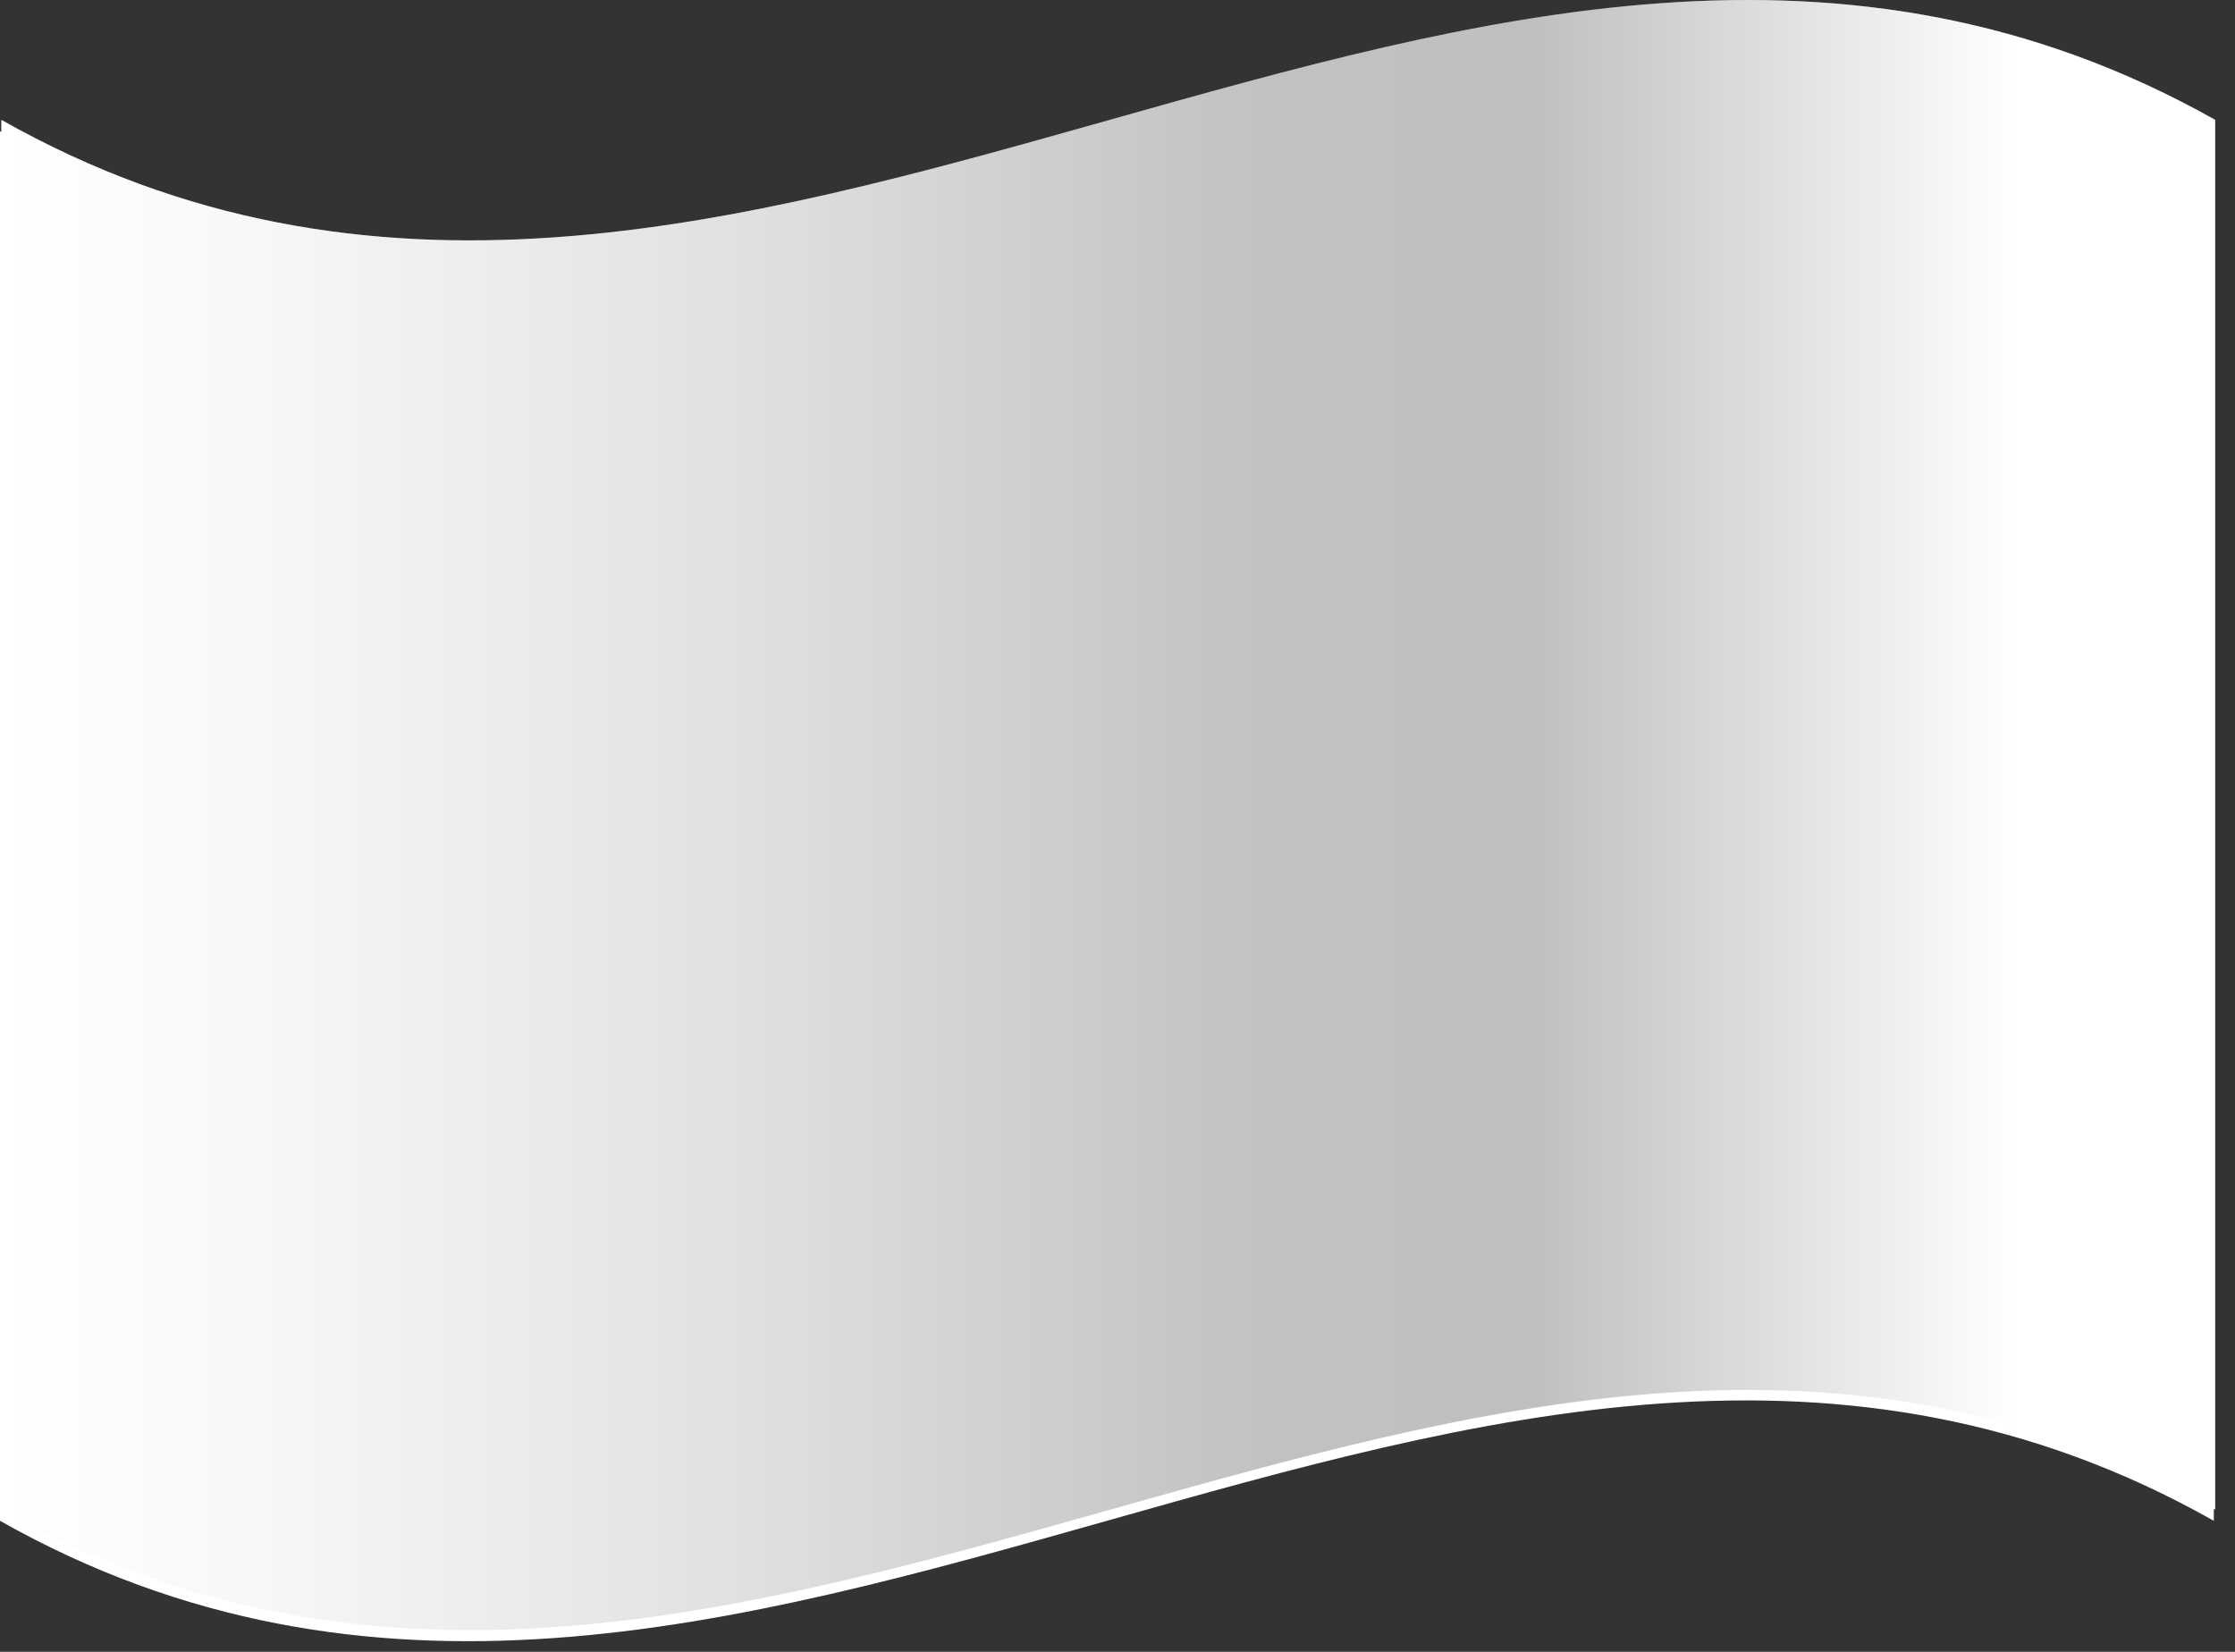
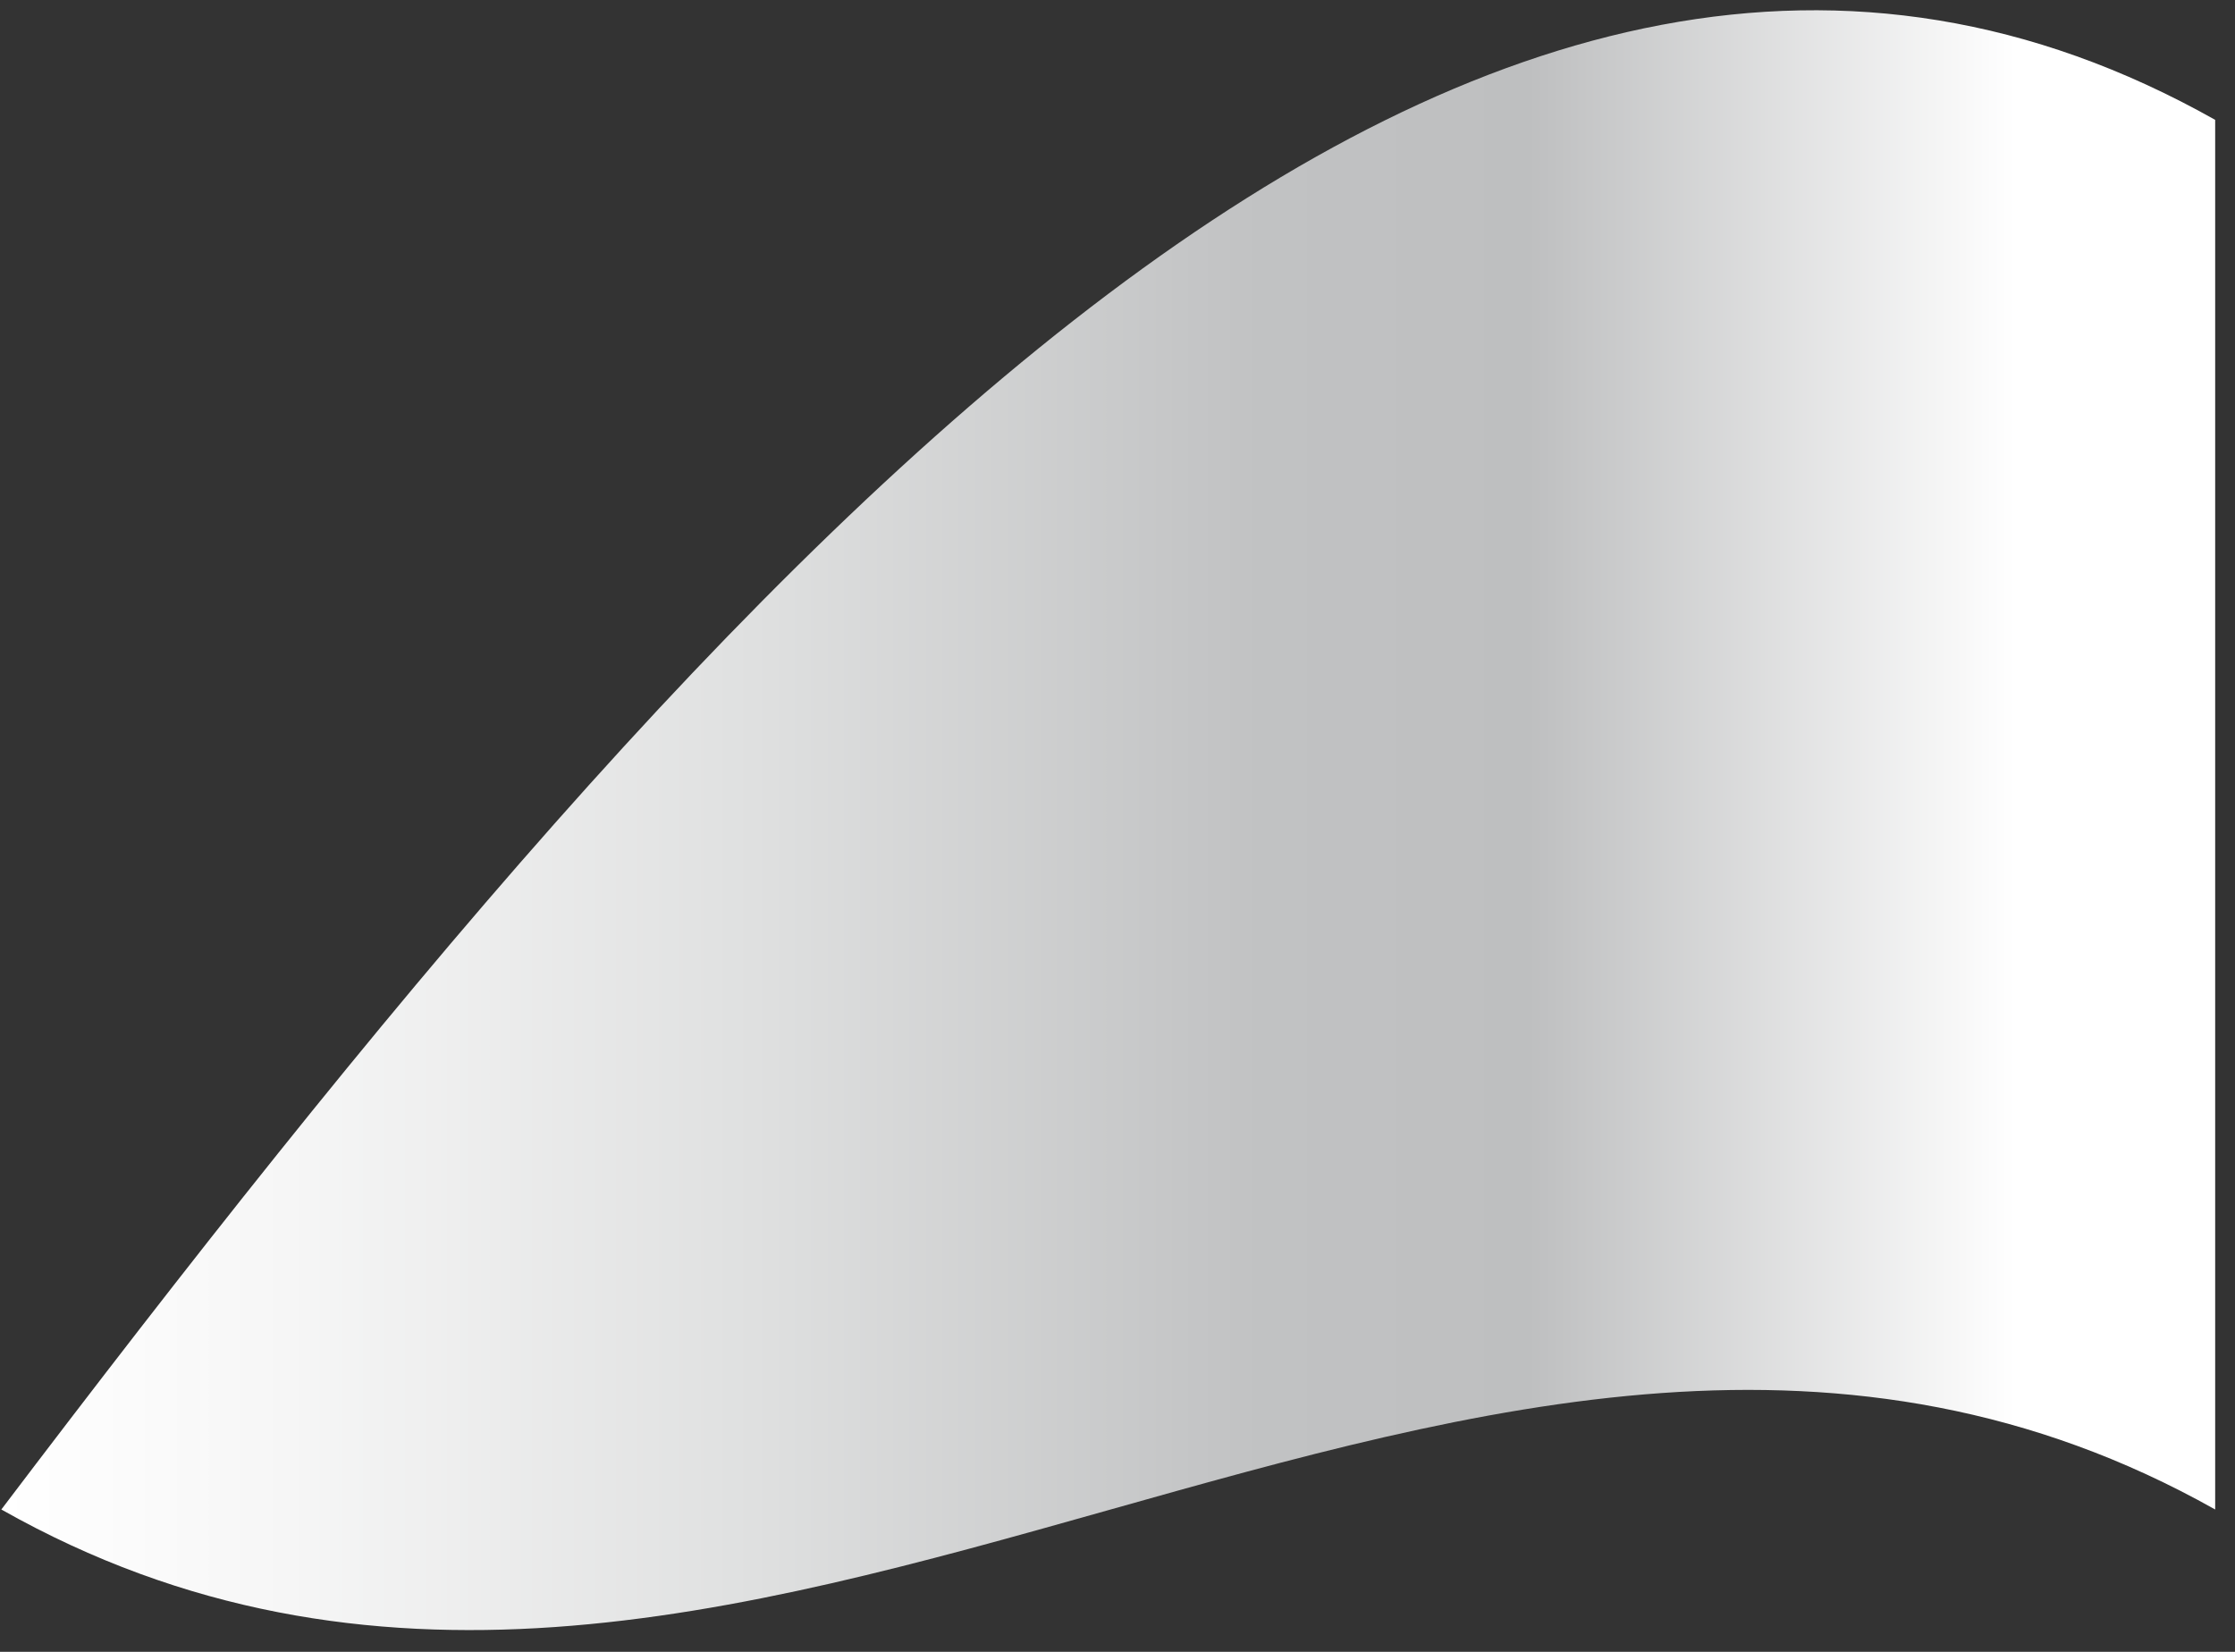
<svg xmlns="http://www.w3.org/2000/svg" width="92" height="68" viewBox="0 0 92 68" fill="none">
  <rect x="0" y="0" width="92" height="68" fill="#333333" stroke="none" />
-   <path d="M91.128 62.606C60.743 45.438 30.385 79.773 0 62.606V5.4C30.385 22.567 60.743 -11.767 91.128 5.4V62.606Z" fill="white" />
-   <path d="M66.722 29.314C66.722 40.832 57.261 51.527 45.579 55.119C33.924 58.712 24.435 50.485 24.435 38.665C24.435 26.846 33.896 16.452 45.579 12.86C57.261 9.267 66.722 17.494 66.722 29.314Z" fill="#DB2E2E" />
-   <path style="mix-blend-mode:multiply" d="M91.184 23.747V42.998V62.14C60.798 45.055 30.413 79.307 0.055 62.14V4.934C30.413 22.101 60.798 -12.178 91.184 4.934V23.747Z" fill="url(#paint0_linear_3052_42079)" />
-   <path style="mix-blend-mode:overlay" opacity="0.25" d="M91.184 23.747V42.998V62.14C60.798 45.055 30.413 79.307 0.055 62.14V4.934C30.413 22.101 60.798 -12.178 91.184 4.934V23.747Z" fill="url(#paint1_linear_3052_42079)" />
+   <path style="mix-blend-mode:multiply" d="M91.184 23.747V42.998V62.14C60.798 45.055 30.413 79.307 0.055 62.14C30.413 22.101 60.798 -12.178 91.184 4.934V23.747Z" fill="url(#paint0_linear_3052_42079)" />
  <defs>
    <linearGradient id="paint0_linear_3052_42079" x1="0.028" y1="33.537" x2="91.184" y2="33.537" gradientUnits="userSpaceOnUse">
      <stop stop-color="white" />
      <stop offset="0.13" stop-color="#F6F6F6" />
      <stop offset="0.34" stop-color="#DFE0E0" />
      <stop offset="0.54" stop-color="#C4C5C6" />
      <stop offset="0.57" stop-color="#C1C2C3" />
      <stop offset="0.69" stop-color="#BEBFC0" />
      <stop offset="0.91" stop-color="white" />
    </linearGradient>
    <linearGradient id="paint1_linear_3052_42079" x1="0.028" y1="33.537" x2="91.184" y2="33.537" gradientUnits="userSpaceOnUse">
      <stop stop-color="white" />
      <stop offset="0.13" stop-color="#F6F6F6" />
      <stop offset="0.34" stop-color="#DFE0E0" />
      <stop offset="0.54" stop-color="#C4C5C6" />
      <stop offset="0.57" stop-color="#C1C2C3" />
      <stop offset="0.69" stop-color="#BEBFC0" />
      <stop offset="0.91" stop-color="white" />
    </linearGradient>
  </defs>
</svg>